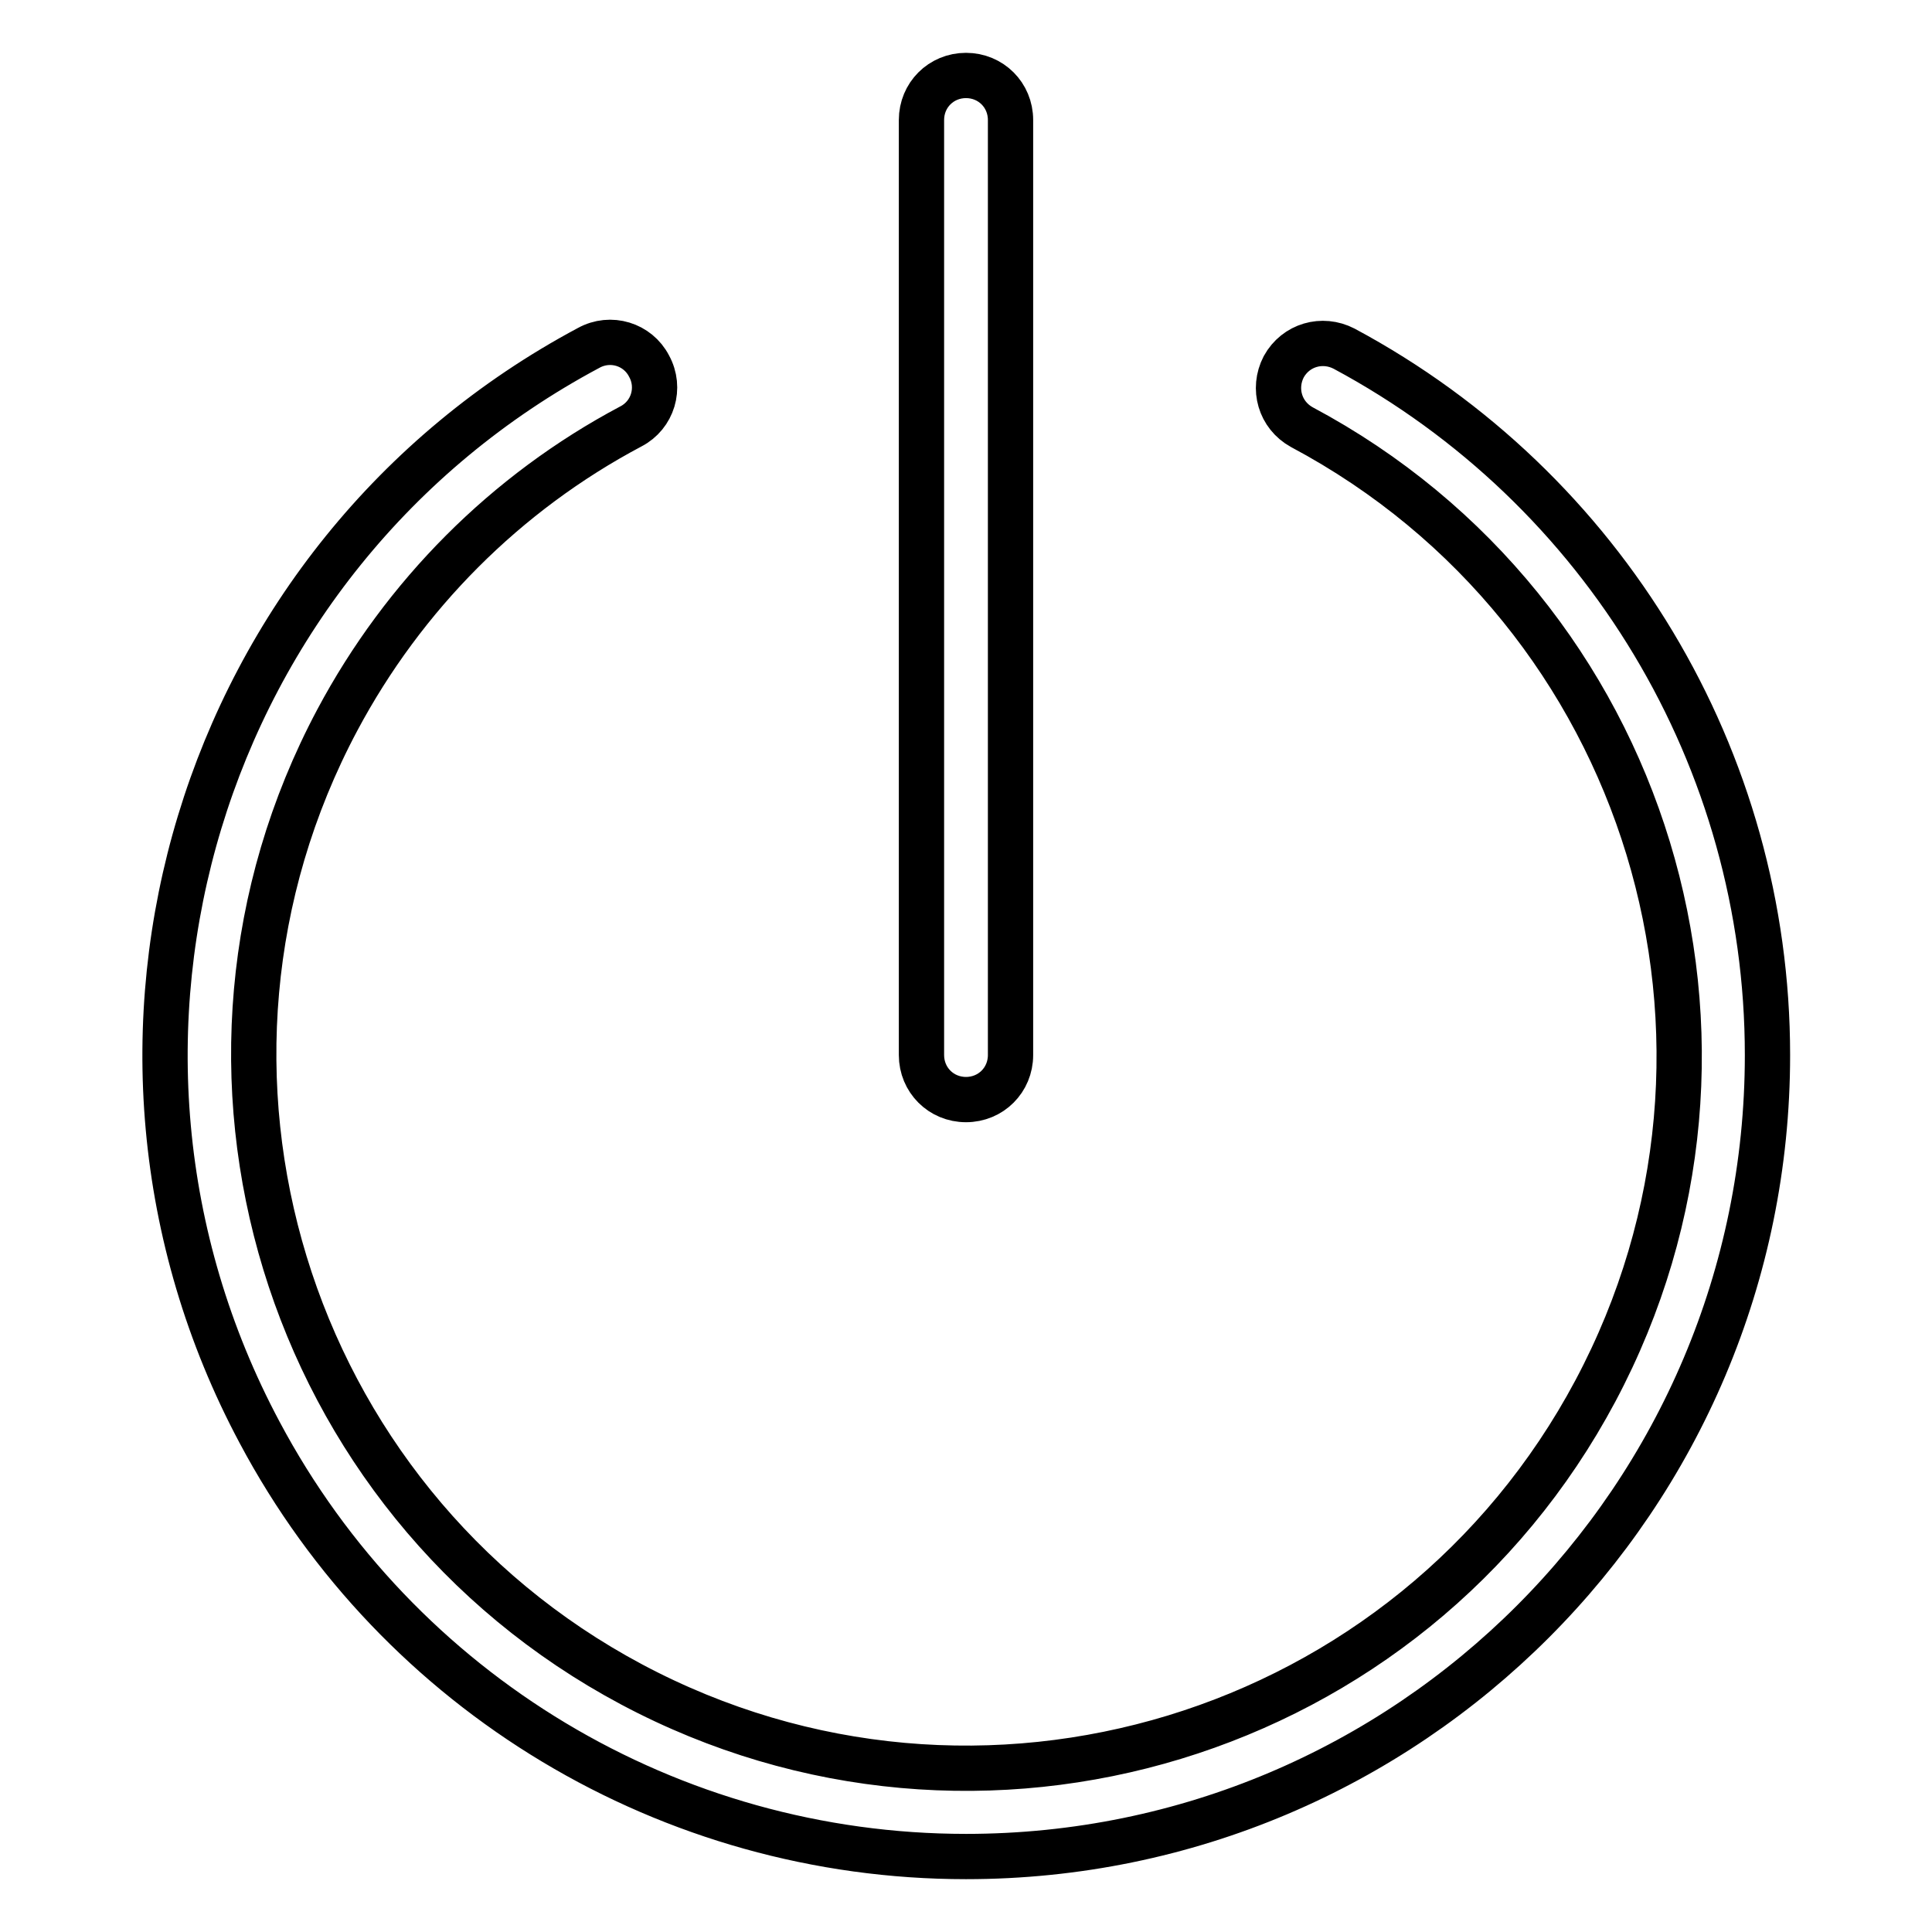
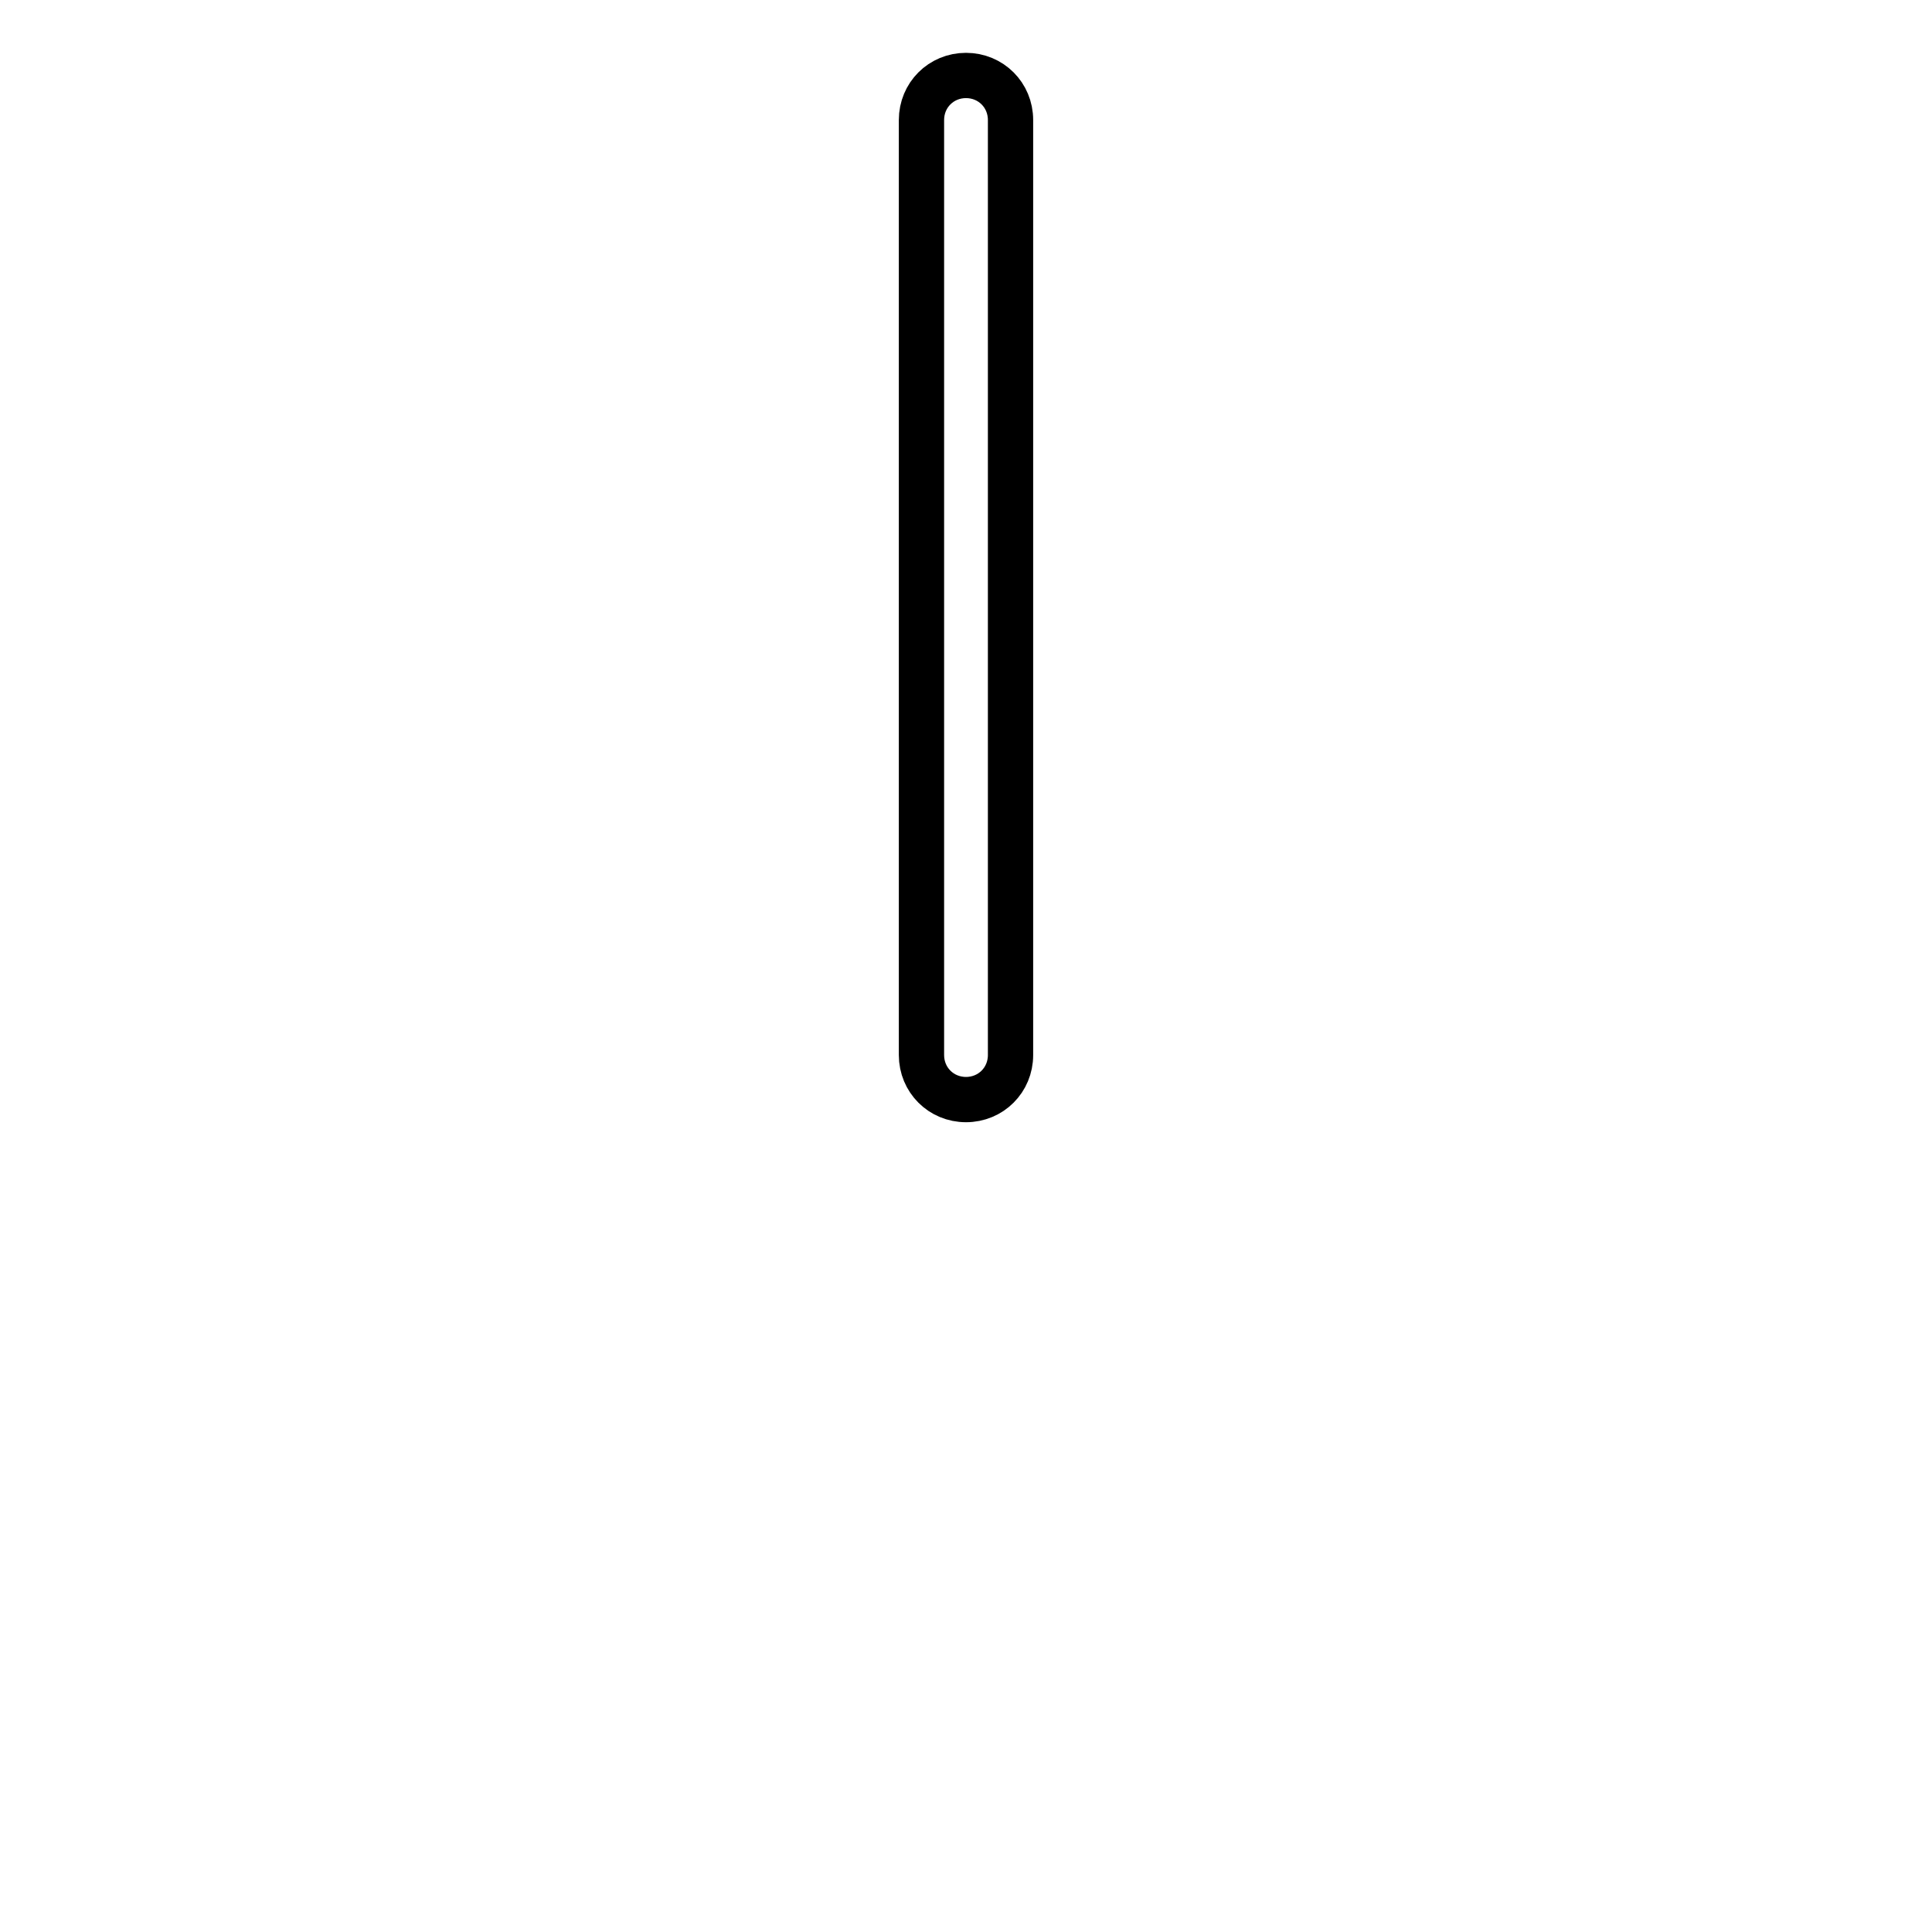
<svg xmlns="http://www.w3.org/2000/svg" version="1.1" x="0px" y="0px" viewBox="0 0 256 256" enable-background="new 0 0 256 256" xml:space="preserve">
  <g>
-     <path stroke-width="6" fill-opacity="0" stroke="#000000" d="M128,246c58.7,0,106.2-47.6,106.2-106.2c0-39.2-21.6-75.1-56.1-93.6c-2.9-1.5-6.4-0.5-8,2.4 c-1.5,2.9-0.5,6.4,2.4,8l0,0c46,24.5,63.4,81.7,38.9,127.7s-81.7,63.4-127.7,38.9S20.2,141.4,44.7,95.4 c8.8-16.5,22.3-30.1,38.9-38.9c2.9-1.5,4-5.1,2.4-8c-1.5-2.9-5.1-4-8-2.4C26.3,73.7,6.8,138.1,34.4,189.8 C52.8,224.4,88.8,246,128,246z" />
    <path stroke-width="6" fill-opacity="0" stroke="#000000" d="M128,145.7c3.3,0,5.9-2.6,5.9-5.9V15.9c0-3.3-2.6-5.9-5.9-5.9c-3.3,0-5.9,2.6-5.9,5.9v123.9 C122.1,143.1,124.7,145.7,128,145.7z" />
  </g>
</svg>